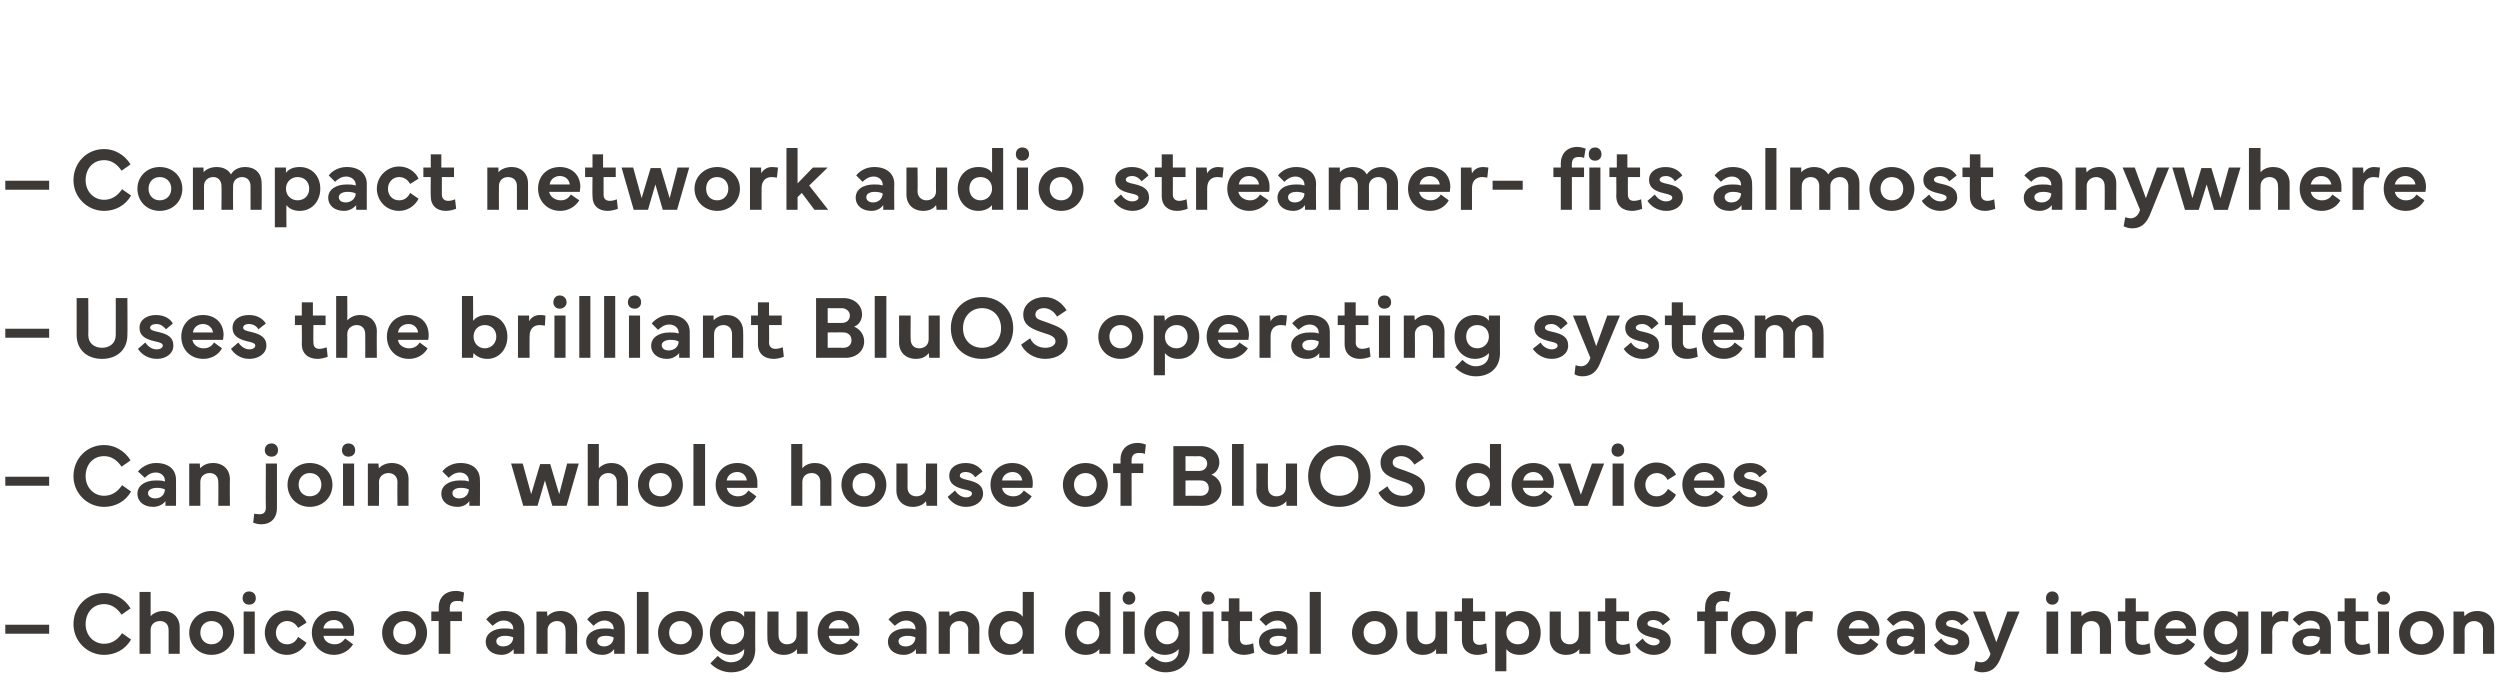
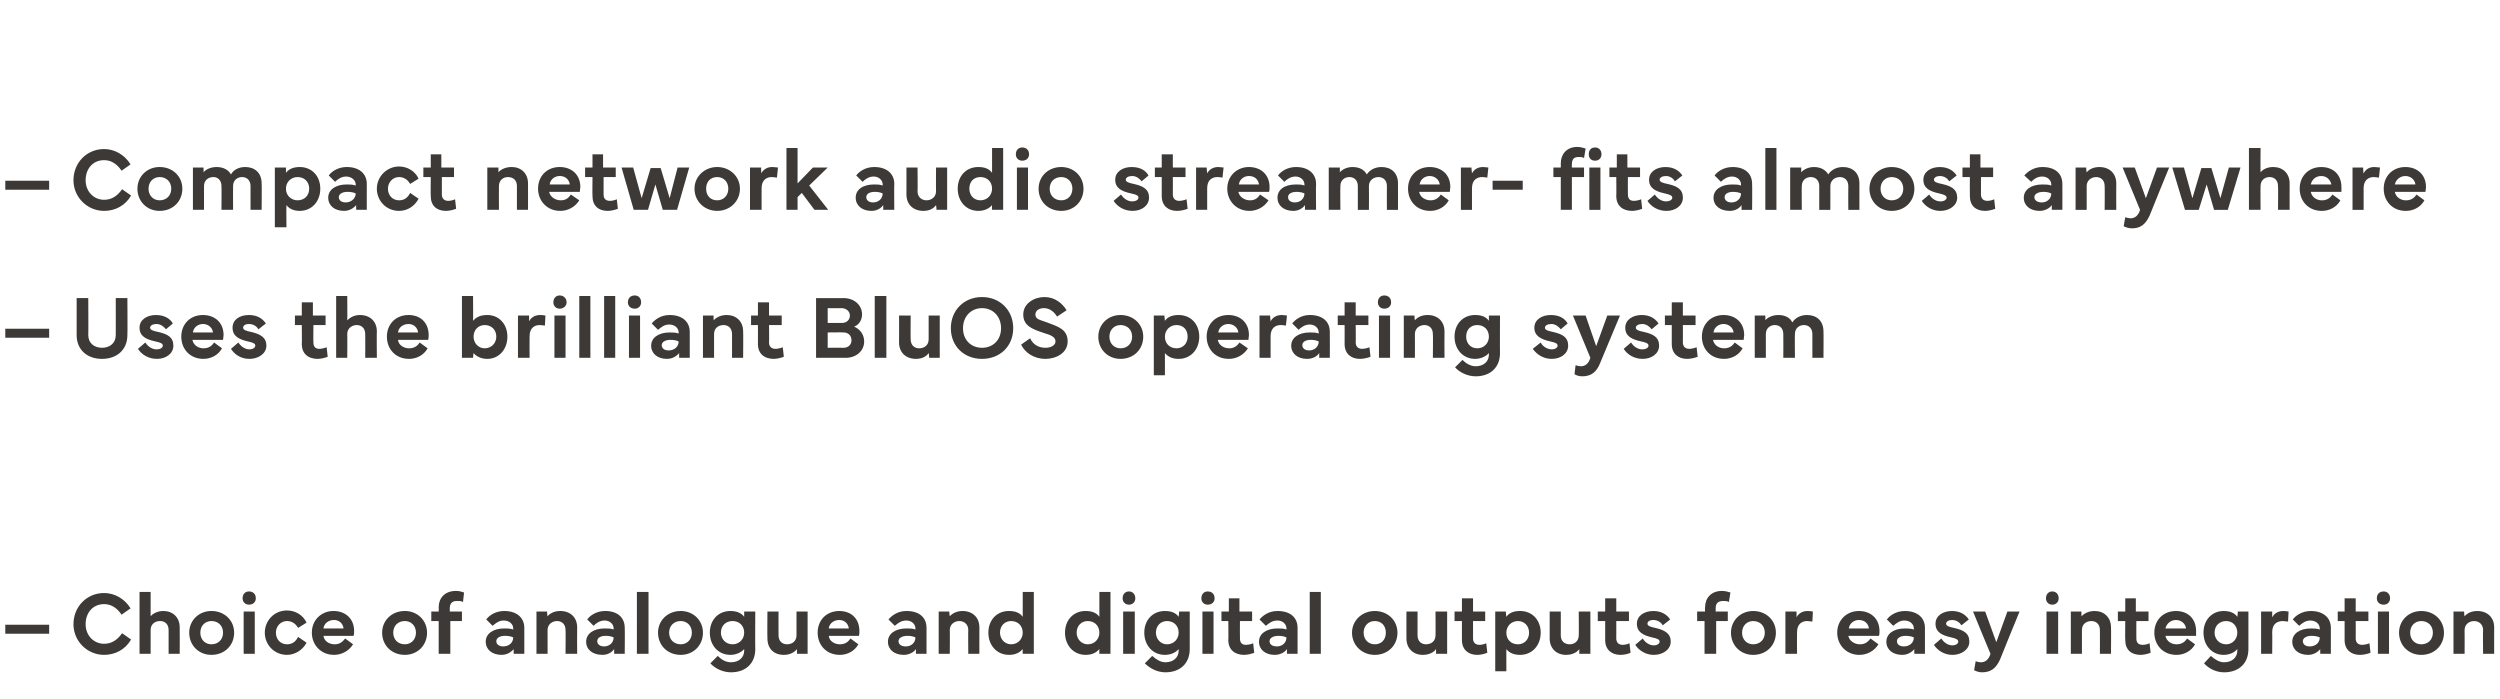
<svg xmlns="http://www.w3.org/2000/svg" version="1.1" width="473px" height="132.3px" viewBox="0 -28 473 132.3" style="top:-28px">
  <desc>– Compact network audio streamer fits almost anywhere – Uses the brilliant BluOS operating system – Can join a whole ...</desc>
  <defs />
  <g id="Polygon181893">
    <path d="m9.3 91.9H1v-1.7h8.3v1.7zm4.6-1.8c0-3.3 2.5-5.9 5.8-5.9c2 0 3.9 1.1 5 2.9L23 88.3c-.8-1.2-1.9-2-3.3-2c-2.1 0-3.5 1.6-3.5 3.8c0 2.1 1.5 3.7 3.5 3.7c1.4 0 2.5-.7 3.4-2l1.7 1.2c-1.1 1.9-3 2.9-5.1 2.9c-3.2 0-5.8-2.6-5.8-5.8zm12.5 5.6V84h2.1v4.6c.4-.5 1.3-1 2.4-1c1.8 0 3.1 1.2 3.1 3.1c.03-.02 0 5 0 5h-2.1v-4.5c0-1.1-.7-1.7-1.6-1.7c-1 0-1.8.6-1.8 1.7v4.5h-2.1zm9.4-4c0-2.3 1.8-4.1 4.2-4.1c2.5 0 4.3 1.8 4.3 4.1c0 2.4-1.8 4.2-4.3 4.2c-2.4 0-4.2-1.8-4.2-4.2zm4.2 2.2c1.3 0 2.2-.9 2.2-2.2c0-1.3-.9-2.2-2.2-2.2c-1.2 0-2.1.9-2.1 2.2c0 1.3.9 2.2 2.1 2.2zm7.1-10c.8 0 1.3.5 1.3 1.3c0 .7-.5 1.2-1.3 1.2c-.7 0-1.2-.5-1.2-1.2c0-.8.5-1.3 1.2-1.3zm-1 11.8v-8h2.1v8h-2.1zm4-4c0-2.3 1.8-4.2 4.2-4.2c1.5 0 3 .8 3.7 2.3l-1.6 1c-.5-.9-1.3-1.3-2.1-1.3c-1.2 0-2.1 1-2.1 2.2c0 1.3.9 2.2 2.1 2.2c.9 0 1.6-.4 2.1-1.4l1.6 1.1c-.8 1.5-2.3 2.3-3.7 2.3c-2.4 0-4.2-1.9-4.2-4.2zm8.9 0c0-2.4 1.8-4.1 4.1-4.1c2.2 0 3.9 1.4 3.9 3.8c0 .3 0 .6-.1.9h-5.7c.1 1 1.1 1.6 2.1 1.6c.8 0 1.4-.3 2-1.1l1.5 1.1c-.8 1.3-2.2 2-3.6 2c-2.5 0-4.2-1.9-4.2-4.2zm6-.8c-.1-.9-.8-1.6-1.8-1.6c-1.1 0-1.9.7-2 1.6h3.8zm7.3.8c0-2.3 1.8-4.1 4.3-4.1c2.4 0 4.2 1.8 4.2 4.1c0 2.4-1.8 4.2-4.2 4.2c-2.5 0-4.3-1.8-4.3-4.2zm4.3 2.2c1.2 0 2.1-.9 2.1-2.2c0-1.3-.9-2.2-2.1-2.2c-1.3 0-2.2.9-2.2 2.2c0 1.3.9 2.2 2.2 2.2zm5-4.4v-1.8h1.4s.04-.76 0-.8c0-1.7 1.1-3.1 3.3-3.1c.7 0 1.1.2 1.5.3l-.2 1.8c-.3-.2-.7-.2-1.1-.2c-.8 0-1.4.3-1.4 1.4v.6h2.3v1.8h-2.2v6.2H83v-6.2h-1.4zm10.3 3.9c0-1.5 1.4-2.5 3.5-2.5c.5 0 1.1 0 1.7.2v-.2c0-.8-.7-1.5-1.8-1.5c-.9 0-1.5.5-2.1 1L92 89.2c.5-.7 1.7-1.6 3.4-1.6c2.3 0 3.8 1.2 3.8 3.2v4.9h-2s-.04-.9 0-.9c-.5.6-1.3 1.1-2.3 1.1c-1.8 0-3-1-3-2.5zm2-.1c0 .6.5 1 1.3 1c1.1 0 1.9-.7 1.9-1.7c-.4-.2-.9-.3-1.6-.3c-.9 0-1.6.4-1.6 1zm7.6 2.4v-8h2s.06.94.1.9c.4-.5 1.2-1 2.4-1c1.9 0 3.2 1.2 3.2 3.1c-.03-.02 0 5 0 5H107s.04-4.47 0-4.5c0-1.1-.7-1.7-1.6-1.7c-.9 0-1.8.6-1.8 1.7c.02.03 0 4.5 0 4.5h-2.1zm9.4-2.3c0-1.5 1.4-2.5 3.5-2.5c.6 0 1.2 0 1.7.2v-.2c0-.8-.7-1.5-1.7-1.5c-.9 0-1.6.5-2.1 1l-1.2-1.2c.5-.7 1.7-1.6 3.4-1.6c2.3 0 3.7 1.2 3.7 3.2c.04-.02 0 4.9 0 4.9h-2s.01-.9 0-.9c-.4.6-1.2 1.1-2.2 1.1c-1.9 0-3.1-1-3.1-2.5zm2.1-.1c0 .6.5 1 1.3 1c1 0 1.8-.7 1.8-1.7c-.4-.2-.9-.3-1.5-.3c-1 0-1.6.4-1.6 1zm9.7 2.4h-2.2V84h2.2v11.7zm1.8-4c0-2.3 1.8-4.1 4.3-4.1c2.4 0 4.2 1.8 4.2 4.1c0 2.4-1.8 4.2-4.2 4.2c-2.5 0-4.3-1.8-4.3-4.2zm4.3 2.2c1.2 0 2.1-.9 2.1-2.2c0-1.3-.9-2.2-2.1-2.2c-1.3 0-2.2.9-2.2 2.2c0 1.3.9 2.2 2.2 2.2zm9.4-6.3c1.2 0 2.1.4 2.6 1.1v-1h2.1s-.04 7.15 0 7.1c0 2.7-1.8 4.4-4.6 4.4c-1.5 0-3-.7-3.9-1.7l1.4-1.4c.7.7 1.5 1.2 2.5 1.2c1.5 0 2.5-.9 2.5-2.2v-.3c-.5.6-1.5 1.1-2.6 1.1c-2.3 0-3.9-1.8-3.9-4.2c0-2.4 1.6-4.1 3.9-4.1zm-1.8 4.1c0 1.2.9 2.2 2.2 2.2c1.3 0 2.2-1 2.2-2.2c0-1.3-.9-2.2-2.2-2.2c-1.3 0-2.2.9-2.2 2.2zm8.8 1.1c-.05-.03 0-5.1 0-5.1h2.1s-.02 4.53 0 4.5c0 1.1.7 1.7 1.6 1.7c1 0 1.8-.6 1.8-1.7v-4.5h2.1v8h-2s-.04-.89 0-.9c-.5.6-1.3 1.1-2.5 1.1c-1.9 0-3.1-1.2-3.1-3.1zm9.5-1.1c0-2.4 1.7-4.1 4.1-4.1c2.2 0 3.8 1.4 3.8 3.8c0 .3 0 .6-.1.9h-5.7c.1 1 1.1 1.6 2.1 1.6c.8 0 1.5-.3 2-1.1l1.5 1.1c-.7 1.3-2.1 2-3.5 2c-2.6 0-4.2-1.9-4.2-4.2zm5.9-.8c-.1-.9-.8-1.6-1.8-1.6c-1.1 0-1.9.7-2 1.6h3.8zm7.4 2.5c0-1.5 1.4-2.5 3.5-2.5c.6 0 1.2 0 1.7.2v-.2c0-.8-.7-1.5-1.7-1.5c-1 0-1.6.5-2.2 1l-1.2-1.2c.6-.7 1.7-1.6 3.4-1.6c2.4 0 3.8 1.2 3.8 3.2v4.9h-2s-.02-.9 0-.9c-.4.6-1.3 1.1-2.3 1.1c-1.8 0-3-1-3-2.5zm2-.1c0 .6.5 1 1.4 1c1 0 1.8-.7 1.8-1.7c-.4-.2-.9-.3-1.5-.3c-1 0-1.7.4-1.7 1zm7.6 2.4v-8h2s.08.94.1.9c.4-.5 1.3-1 2.4-1c1.9 0 3.2 1.2 3.2 3.1c-.01-.02 0 5 0 5h-2.1s-.04-4.47 0-4.5c0-1.1-.8-1.7-1.7-1.7c-.9 0-1.8.6-1.8 1.7c.04.03 0 4.5 0 4.5h-2.1zm13.3-8.1c1.3 0 2.1.4 2.6 1.1V84h2.1v11.7h-2.1s-.03-.86 0-.9c-.6.7-1.4 1.1-2.6 1.1c-2.3 0-3.9-1.8-3.9-4.2c0-2.4 1.6-4.1 3.9-4.1zm-1.7 4.1c0 1.2.9 2.2 2.1 2.2c1.3 0 2.2-1 2.2-2.2c0-1.3-.9-2.2-2.2-2.2c-1.2 0-2.1.9-2.1 2.2zm16.2-4.1c1.3 0 2.1.4 2.6 1.1V84h2.1v11.7H208s-.03-.86 0-.9c-.6.7-1.4 1.1-2.6 1.1c-2.3 0-3.9-1.8-3.9-4.2c0-2.4 1.6-4.1 3.9-4.1zm-1.7 4.1c0 1.2.9 2.2 2.1 2.2c1.3 0 2.2-1 2.2-2.2c0-1.3-.9-2.2-2.2-2.2c-1.2 0-2.1.9-2.1 2.2zm9.9-7.8c.7 0 1.2.5 1.2 1.3c0 .7-.5 1.2-1.2 1.2c-.7 0-1.2-.5-1.2-1.2c0-.8.5-1.3 1.2-1.3zm-1.1 11.8v-8h2.2v8h-2.2zm7.9-8.1c1.3 0 2.1.4 2.6 1.1c.02-.02.1-1 .1-1h2v7.1c0 2.7-1.8 4.4-4.6 4.4c-1.5 0-2.9-.7-3.9-1.7l1.4-1.4c.8.7 1.6 1.2 2.5 1.2c1.5 0 2.5-.9 2.5-2.2v-.3c-.5.6-1.4 1.1-2.6 1.1c-2.3 0-3.9-1.8-3.9-4.2c0-2.4 1.6-4.1 3.9-4.1zm-1.7 4.1c0 1.2.9 2.2 2.1 2.2c1.3 0 2.2-1 2.2-2.2c0-1.3-.9-2.2-2.2-2.2c-1.2 0-2.1.9-2.1 2.2zm9.8-7.8c.8 0 1.3.5 1.3 1.3c0 .7-.5 1.2-1.3 1.2c-.7 0-1.2-.5-1.2-1.2c0-.8.5-1.3 1.2-1.3zm-1 11.8v-8h2.1v8h-2.1zm3.6-6.2v-1.8h1.4v-2.5h2v2.5h2.4v1.8h-2.3s-.03 3.27 0 3.3c0 .8.4 1.2 1.1 1.2c.4 0 1-.1 1.4-.3l.2 1.8c-.5.2-1.3.4-1.9.4c-1.8 0-3-1-3-2.8c.04-.03 0-3.6 0-3.6h-1.3zm7.1 3.9c0-1.5 1.4-2.5 3.5-2.5c.6 0 1.2 0 1.7.2v-.2c0-.8-.7-1.5-1.7-1.5c-1 0-1.6.5-2.2 1l-1.2-1.2c.6-.7 1.7-1.6 3.4-1.6c2.4 0 3.8 1.2 3.8 3.2v4.9h-2s-.02-.9 0-.9c-.4.6-1.3 1.1-2.3 1.1c-1.8 0-3-1-3-2.5zm2-.1c0 .6.5 1 1.4 1c1 0 1.8-.7 1.8-1.7c-.4-.2-.9-.3-1.5-.3c-1 0-1.7.4-1.7 1zm9.7 2.4h-2.1V84h2.1v11.7zm5.9-4c0-2.3 1.9-4.1 4.3-4.1c2.5 0 4.3 1.8 4.3 4.1c0 2.4-1.8 4.2-4.3 4.2c-2.4 0-4.3-1.8-4.3-4.2zm4.3 2.2c1.3 0 2.1-.9 2.1-2.2c0-1.3-.8-2.2-2.1-2.2c-1.2 0-2.1.9-2.1 2.2c0 1.3.9 2.2 2.1 2.2zm6-1.1c-.02-.03 0-5.1 0-5.1h2.1v4.5c0 1.1.7 1.7 1.6 1.7c1 0 1.8-.6 1.8-1.7c.03.03 0-4.5 0-4.5h2.2v8h-2.1s-.01-.89 0-.9c-.4.6-1.3 1.1-2.5 1.1c-1.8 0-3.1-1.2-3.1-3.1zm9.1-3.3v-1.8h1.4v-2.5h2.1v2.5h2.3v1.8h-2.3s.01 3.27 0 3.3c0 .8.5 1.2 1.2 1.2c.4 0 .9-.1 1.3-.3l.2 1.8c-.5.2-1.2.4-1.9.4c-1.7 0-2.9-1-2.9-2.8c-.02-.03 0-3.6 0-3.6h-1.4zm7.7 9.5V87.7h2s.07.98.1 1c.5-.7 1.3-1.1 2.6-1.1c2.3 0 3.9 1.7 3.9 4.1c0 2.4-1.6 4.2-3.9 4.2c-1.2 0-2.1-.4-2.6-1.1v4.2h-2.1zm4.3-5.1c1.2 0 2.1-.9 2.1-2.2c0-1.3-.9-2.2-2.1-2.2c-1.3 0-2.2 1-2.2 2.2c0 1.3.9 2.2 2.2 2.2zm6-1.1v-5.1h2.1s.02 4.53 0 4.5c0 1.1.7 1.7 1.7 1.7c.9 0 1.7-.6 1.7-1.7c.04.03 0-4.5 0-4.5h2.2v8h-2.1v-.9c-.4.6-1.3 1.1-2.5 1.1c-1.8 0-3.1-1.2-3.1-3.1zm9.1-3.3v-1.8h1.4v-2.5h2.1v2.5h2.4v1.8h-2.4s.02 3.27 0 3.3c0 .8.5 1.2 1.2 1.2c.4 0 .9-.1 1.3-.3l.2 1.8c-.4.2-1.2.4-1.9.4c-1.7 0-2.9-1-2.9-2.8c-.01-.03 0-3.6 0-3.6h-1.4zm8.5 3.3c.5.8 1.3 1.3 2.1 1.3c.6 0 1.1-.3 1.1-.7c0-.4-.4-.6-1.4-.8c-1.7-.4-2.9-1-2.9-2.6c0-1.5 1.4-2.4 3.1-2.4c1.6 0 2.6.7 3.2 1.6l-1.4 1.1c-.3-.5-.9-1-1.8-1c-.7 0-1.1.3-1.1.7c0 .4.5.6 1.5.8c1.7.4 2.9 1 2.9 2.6c0 1.5-1.5 2.5-3.2 2.5c-1.5 0-2.8-.8-3.5-1.9l1.4-1.2zm10.3-3.3v-1.8h1.5s-.04-.76 0-.8c0-1.7 1.1-3.1 3.2-3.1c.7 0 1.2.2 1.6.3l-.3 1.8c-.3-.2-.7-.2-1-.2c-.9 0-1.5.3-1.5 1.4c.02-.04 0 .6 0 .6h2.3v1.8h-2.2v6.2h-2.2v-6.2h-1.4zm6.4 2.2c0-2.3 1.8-4.1 4.2-4.1c2.5 0 4.3 1.8 4.3 4.1c0 2.4-1.8 4.2-4.3 4.2c-2.4 0-4.2-1.8-4.2-4.2zm4.2 2.2c1.3 0 2.2-.9 2.2-2.2c0-1.3-.9-2.2-2.2-2.2c-1.2 0-2.1.9-2.1 2.2c0 1.3.9 2.2 2.1 2.2zm6.1-6.2h2.1s.03 1.11 0 1.1c.4-.8 1.2-1.2 2.1-1.2c.5 0 .9.1 1 .1l-.1 1.9c-.2 0-.6-.1-1-.1c-.9 0-1.9.5-1.9 2.1c-.03 0 0 4.1 0 4.1h-2.2v-8zm9.8 4c0-2.4 1.8-4.1 4.1-4.1c2.2 0 3.9 1.4 3.9 3.8c0 .3 0 .6-.1.9h-5.8c.2 1 1.2 1.6 2.2 1.6c.8 0 1.4-.3 2-1.1l1.5 1.1c-.8 1.3-2.2 2-3.6 2c-2.5 0-4.2-1.9-4.2-4.2zm6-.8c-.1-.9-.8-1.6-1.9-1.6c-1 0-1.8.7-1.9 1.6h3.8zm3.3 2.5c0-1.5 1.4-2.5 3.5-2.5c.5 0 1.1 0 1.7.2v-.2c0-.8-.7-1.5-1.8-1.5c-.9 0-1.5.5-2.1 1l-1.2-1.2c.5-.7 1.7-1.6 3.4-1.6c2.3 0 3.8 1.2 3.8 3.2v4.9h-2s-.04-.9 0-.9c-.5.6-1.3 1.1-2.3 1.1c-1.8 0-3-1-3-2.5zm2-.1c0 .6.5 1 1.3 1c1.1 0 1.9-.7 1.9-1.7c-.4-.2-.9-.3-1.6-.3c-.9 0-1.6.4-1.6 1zm8.4-.5c.5.8 1.3 1.3 2.1 1.3c.6 0 1.1-.3 1.1-.7c0-.4-.4-.6-1.3-.8c-1.8-.4-3-1-3-2.6c0-1.5 1.4-2.4 3.1-2.4c1.6 0 2.6.7 3.2 1.6l-1.4 1.1c-.3-.5-.9-1-1.8-1c-.6 0-1.1.3-1.1.7c0 .4.5.6 1.5.8c1.8.4 2.9 1 2.9 2.6c0 1.5-1.5 2.5-3.2 2.5c-1.5 0-2.8-.8-3.5-1.9l1.4-1.2zm6-5.1h2.3l2.1 5.8l2.1-5.8h2.3s-3.72 9.07-3.7 9.1c-.7 1.5-1.6 2.4-3.4 2.4c-.6 0-1.1-.2-1.5-.4l.3-1.7c.3.1.6.2 1 .2c.9 0 1.5-.6 1.8-1.6c-.03 0-3.3-8-3.3-8zm15-3.8c.7 0 1.2.5 1.2 1.3c0 .7-.5 1.2-1.2 1.2c-.7 0-1.2-.5-1.2-1.2c0-.8.5-1.3 1.2-1.3zm-1.1 11.8v-8h2.2v8h-2.2zm4.6 0v-8h2s.04.94 0 .9c.5-.5 1.3-1 2.5-1c1.8 0 3.1 1.2 3.1 3.1c.04-.02 0 5 0 5h-2.1s.02-4.47 0-4.5c0-1.1-.7-1.7-1.6-1.7c-1 0-1.8.6-1.8 1.7v4.5h-2.1zm8.9-6.2v-1.8h1.4v-2.5h2v2.5h2.4v1.8h-2.3s-.02 3.27 0 3.3c0 .8.4 1.2 1.2 1.2c.4 0 .9-.1 1.3-.3l.2 1.8c-.5.2-1.3.4-1.9.4c-1.8 0-2.9-1-2.9-2.8c-.04-.03 0-3.6 0-3.6h-1.4zm6.9 2.2c0-2.4 1.7-4.1 4.1-4.1c2.2 0 3.8 1.4 3.8 3.8v.9h-5.8c.2 1 1.1 1.6 2.1 1.6c.8 0 1.5-.3 2-1.1l1.5 1.1c-.7 1.3-2.1 2-3.5 2c-2.6 0-4.2-1.9-4.2-4.2zm6-.8c-.1-.9-.9-1.6-1.9-1.6c-1 0-1.8.7-2 1.6h3.9zm7.1-3.3c1.3 0 2.1.4 2.6 1.1c.04-.02.1-1 .1-1h2v7.1c0 2.7-1.8 4.4-4.6 4.4c-1.5 0-2.9-.7-3.8-1.7l1.3-1.4c.8.7 1.6 1.2 2.5 1.2c1.5 0 2.5-.9 2.5-2.2v-.3c-.5.6-1.4 1.1-2.6 1.1c-2.2 0-3.8-1.8-3.8-4.2c0-2.4 1.6-4.1 3.8-4.1zm-1.7 4.1c0 1.2.9 2.2 2.2 2.2c1.2 0 2.1-1 2.1-2.2c0-1.3-.9-2.2-2.1-2.2c-1.3 0-2.2.9-2.2 2.2zm8.8-4h2.1s.01 1.11 0 1.1c.4-.8 1.2-1.2 2.1-1.2c.5 0 .9.1 1 .1l-.1 1.9c-.3 0-.6-.1-1-.1c-1 0-2 .5-2 2.1c.04 0 0 4.1 0 4.1h-2.1v-8zm5.9 5.7c0-1.5 1.4-2.5 3.5-2.5c.5 0 1.1 0 1.7.2v-.2c0-.8-.7-1.5-1.8-1.5c-.9 0-1.5.5-2.1 1l-1.2-1.2c.5-.7 1.7-1.6 3.4-1.6c2.3 0 3.8 1.2 3.8 3.2v4.9h-2s-.04-.9 0-.9c-.5.6-1.3 1.1-2.3 1.1c-1.8 0-3-1-3-2.5zm2-.1c0 .6.5 1 1.3 1c1.1 0 1.9-.7 1.9-1.7c-.4-.2-.9-.3-1.6-.3c-.9 0-1.6.4-1.6 1zm6.6-3.8v-1.8h1.3v-2.5h2.1v2.5h2.4v1.8h-2.4s.03 3.27 0 3.3c0 .8.5 1.2 1.2 1.2c.4 0 .9-.1 1.4-.3l.2 1.8c-.5.2-1.3.4-2 .4c-1.7 0-2.9-1-2.9-2.8v-3.6h-1.3zm8.7-5.6c.7 0 1.2.5 1.2 1.3c0 .7-.5 1.2-1.2 1.2c-.8 0-1.3-.5-1.3-1.2c0-.8.5-1.3 1.3-1.3zm-1.1 11.8v-8h2.1v8h-2.1zm4-4c0-2.3 1.8-4.1 4.2-4.1c2.5 0 4.3 1.8 4.3 4.1c0 2.4-1.8 4.2-4.3 4.2c-2.4 0-4.2-1.8-4.2-4.2zm4.2 2.2c1.3 0 2.2-.9 2.2-2.2c0-1.3-.9-2.2-2.2-2.2c-1.2 0-2.1.9-2.1 2.2c0 1.3.9 2.2 2.1 2.2zm6.1 1.8v-8h2s.07.94.1.9c.4-.5 1.2-1 2.4-1c1.9 0 3.2 1.2 3.2 3.1c-.02-.02 0 5 0 5h-2.1s-.05-4.47 0-4.5c0-1.1-.8-1.7-1.7-1.7c-.9 0-1.8.6-1.8 1.7c.03.03 0 4.5 0 4.5h-2.1z" stroke="none" fill="#3d3936" />
  </g>
  <g id="Polygon181892">
-     <path d="m9.3 63.9H1v-1.7h8.3v1.7zm4.6-1.8c0-3.3 2.5-5.9 5.8-5.9c2 0 3.9 1.1 5 2.9L23 60.3c-.8-1.2-1.9-2-3.3-2c-2.1 0-3.5 1.6-3.5 3.8c0 2.1 1.5 3.7 3.5 3.7c1.4 0 2.5-.7 3.4-2l1.7 1.2c-1.1 1.9-3 2.9-5.1 2.9c-3.2 0-5.8-2.6-5.8-5.8zM26 65.4c0-1.5 1.4-2.5 3.5-2.5c.6 0 1.2 0 1.7.2v-.2c0-.8-.7-1.5-1.7-1.5c-1 0-1.6.5-2.1 1l-1.3-1.2c.6-.7 1.8-1.6 3.4-1.6c2.4 0 3.8 1.2 3.8 3.2c.02-.02 0 4.9 0 4.9h-2s-.01-.9 0-.9c-.4.6-1.3 1.1-2.3 1.1c-1.8 0-3-1-3-2.5zm2-.1c0 .6.6 1 1.4 1c1 0 1.8-.7 1.8-1.7c-.4-.2-.9-.3-1.5-.3c-1 0-1.7.4-1.7 1zm7.8 2.4v-8h2s.06.94.1.9c.4-.5 1.2-1 2.4-1c1.9 0 3.2 1.2 3.2 3.1c-.04-.02 0 5 0 5h-2.2s.04-4.47 0-4.5c0-1.1-.7-1.7-1.6-1.7c-1 0-1.8.6-1.8 1.7c.02.03 0 4.5 0 4.5h-2.1zm14.3-10.5c0-.8.5-1.3 1.3-1.3c.7 0 1.2.5 1.2 1.3c0 .7-.5 1.2-1.2 1.2c-.8 0-1.3-.5-1.3-1.2zm-2.2 13.7l.2-1.7c.3 0 .6.1 1 .1c.7 0 1.2-.3 1.2-1.3c-.05-.04 0-8.3 0-8.3h2.1v8.4c0 2-1.2 3.1-3 3.1c-.6 0-1.2-.2-1.5-.3zm6.5-7.2c0-2.3 1.8-4.1 4.2-4.1c2.5 0 4.3 1.8 4.3 4.1c0 2.4-1.8 4.2-4.3 4.2c-2.4 0-4.2-1.8-4.2-4.2zm4.2 2.2c1.3 0 2.2-.9 2.2-2.2c0-1.3-.9-2.2-2.2-2.2c-1.2 0-2.1.9-2.1 2.2c0 1.3.9 2.2 2.1 2.2zm7.3-10c.8 0 1.3.5 1.3 1.3c0 .7-.5 1.2-1.3 1.2c-.7 0-1.2-.5-1.2-1.2c0-.8.5-1.3 1.2-1.3zm-1 11.8v-8h2.1v8h-2.1zm4.7 0v-8h2s.08.94.1.9c.4-.5 1.3-1 2.4-1c1.9 0 3.2 1.2 3.2 3.1c-.02-.02 0 5 0 5h-2.1s-.04-4.47 0-4.5c0-1.1-.8-1.7-1.7-1.7c-.9 0-1.8.6-1.8 1.7c.04.03 0 4.5 0 4.5h-2.1zm13.9-2.3c0-1.5 1.4-2.5 3.5-2.5c.6 0 1.2 0 1.7.2v-.2c0-.8-.7-1.5-1.7-1.5c-.9 0-1.6.5-2.1 1l-1.2-1.2c.5-.7 1.7-1.6 3.4-1.6c2.3 0 3.7 1.2 3.7 3.2c.04-.02 0 4.9 0 4.9h-2s.01-.9 0-.9c-.4.6-1.2 1.1-2.2 1.1c-1.9 0-3.1-1-3.1-2.5zm2.1-.1c0 .6.5 1 1.3 1c1 0 1.8-.7 1.8-1.7c-.4-.2-.9-.3-1.5-.3c-1 0-1.6.4-1.6 1zm11.1-5.6h2.2l1.6 5.8l1.7-5.7h1.9l1.7 5.7l1.5-5.8h2.2l-2.3 8h-2.7l-1.4-4.8l-1.4 4.8H99l-2.3-8zm14.5 8V56h2.1s.02 4.57 0 4.6c.4-.5 1.3-1 2.4-1c1.8 0 3.1 1.2 3.1 3.1c.04-.02 0 5 0 5h-2.1v-4.5c0-1.1-.7-1.7-1.6-1.7c-.9 0-1.8.6-1.8 1.7c.02.03 0 4.5 0 4.5h-2.1zm9.5-4c0-2.3 1.8-4.1 4.3-4.1c2.4 0 4.2 1.8 4.2 4.1c0 2.4-1.8 4.2-4.2 4.2c-2.5 0-4.3-1.8-4.3-4.2zm4.3 2.2c1.2 0 2.1-.9 2.1-2.2c0-1.3-.9-2.2-2.1-2.2c-1.3 0-2.2.9-2.2 2.2c0 1.3.9 2.2 2.2 2.2zm8.4 1.8h-2.2V56h2.2v11.7zm2-4c0-2.4 1.7-4.1 4.1-4.1c2.2 0 3.8 1.4 3.8 3.8v.9h-5.8c.2 1 1.1 1.6 2.1 1.6c.8 0 1.5-.3 2-1.1l1.5 1.1c-.7 1.3-2.1 2-3.5 2c-2.6 0-4.2-1.9-4.2-4.2zm5.9-.8c-.1-.9-.8-1.6-1.8-1.6c-1.1 0-1.9.7-2 1.6h3.8zm8.4 4.8V56h2.1v4.6c.4-.5 1.2-1 2.4-1c1.8 0 3.1 1.2 3.1 3.1c.01-.02 0 5 0 5h-2.1s-.02-4.47 0-4.5c0-1.1-.7-1.7-1.6-1.7c-1 0-1.8.6-1.8 1.7v4.5h-2.1zm9.5-4c0-2.3 1.8-4.1 4.3-4.1c2.4 0 4.2 1.8 4.2 4.1c0 2.4-1.8 4.2-4.2 4.2c-2.5 0-4.3-1.8-4.3-4.2zm4.3 2.2c1.2 0 2.1-.9 2.1-2.2c0-1.3-.9-2.2-2.1-2.2c-1.3 0-2.2.9-2.2 2.2c0 1.3.9 2.2 2.2 2.2zm6.1-1.1v-5.1h2.1s.03 4.53 0 4.5c0 1.1.7 1.7 1.7 1.7c.9 0 1.8-.6 1.8-1.7c-.04.03 0-4.5 0-4.5h2.1v8h-2s-.08-.89-.1-.9c-.4.6-1.3 1.1-2.5 1.1c-1.8 0-3.1-1.2-3.1-3.1zm11.1 0c.5.8 1.3 1.3 2.1 1.3c.6 0 1.1-.3 1.1-.7c0-.4-.4-.6-1.4-.8c-1.7-.4-2.9-1-2.9-2.6c0-1.5 1.3-2.4 3.1-2.4c1.6 0 2.6.7 3.2 1.6l-1.4 1.1c-.3-.5-.9-1-1.8-1c-.7 0-1.1.3-1.1.7c0 .4.5.6 1.4.8c1.8.4 3 1 3 2.6c0 1.5-1.5 2.5-3.2 2.5c-1.6 0-2.8-.8-3.5-1.9l1.4-1.2zm6.7-1.1c0-2.4 1.8-4.1 4.1-4.1c2.2 0 3.9 1.4 3.9 3.8c0 .3 0 .6-.1.9h-5.7c.1 1 1.1 1.6 2.1 1.6c.8 0 1.5-.3 2-1.1l1.5 1.1c-.8 1.3-2.2 2-3.6 2c-2.5 0-4.2-1.9-4.2-4.2zm6-.8c-.1-.9-.8-1.6-1.8-1.6c-1.1 0-1.9.7-2 1.6h3.8zm7.7.8c0-2.3 1.8-4.1 4.3-4.1c2.4 0 4.2 1.8 4.2 4.1c0 2.4-1.8 4.2-4.2 4.2c-2.5 0-4.3-1.8-4.3-4.2zm4.3 2.2c1.2 0 2.1-.9 2.1-2.2c0-1.3-.9-2.2-2.1-2.2c-1.3 0-2.2.9-2.2 2.2c0 1.3.9 2.2 2.2 2.2zm5.2-4.4v-1.8h1.4s.02-.76 0-.8c0-1.7 1.1-3.1 3.3-3.1c.7 0 1.1.2 1.5.3l-.2 1.8c-.3-.2-.7-.2-1.1-.2c-.8 0-1.4.3-1.4 1.4c-.03-.04 0 .6 0 .6h2.2v1.8h-2.2v6.2H212v-6.2h-1.4zm11.4-5.1s5.2.02 5.2 0c2 0 3.5 1.3 3.5 3.1c0 .8-.4 1.9-1.5 2.3c1.2.5 1.9 1.6 1.9 2.8c0 1.8-1.5 3.1-3.5 3.1H222V56.4zm2.3 1.9v2.8h2.6c.9 0 1.5-.6 1.5-1.4c0-.8-.7-1.4-1.6-1.4c.02.04-2.5 0-2.5 0zm0 4.6v2.9s2.9-.03 2.9 0c.9 0 1.5-.6 1.5-1.4c0-.9-.6-1.5-1.5-1.5c0-.04-2.9 0-2.9 0zm11 4.8h-2.2V56h2.2v11.7zm2.4-2.9c.04-.03 0-5.1 0-5.1h2.2s-.04 4.53 0 4.5c0 1.1.7 1.7 1.6 1.7c1 0 1.8-.6 1.8-1.7v-4.5h2.1v8h-2s-.05-.89 0-.9c-.5.6-1.3 1.1-2.5 1.1c-1.9 0-3.2-1.2-3.2-3.1zm9.8-2.7c0-3.4 2.5-5.9 5.9-5.9c3.4 0 5.9 2.5 5.9 5.9c0 3.4-2.5 5.8-5.9 5.8c-3.4 0-5.9-2.4-5.9-5.8zm5.9 3.7c2.1 0 3.6-1.5 3.6-3.7c0-2.2-1.5-3.8-3.6-3.8c-2.1 0-3.6 1.6-3.6 3.8c0 2.2 1.5 3.7 3.6 3.7zm9.1-1.8c.5 1.1 1.5 1.8 2.9 1.8c1.1 0 1.9-.5 1.9-1.2c0-.8-.8-1.2-2.2-1.6c-2.1-.7-3.9-1.3-3.9-3.5c0-2.1 2.1-3.3 4-3.3c2 0 3.5 1.2 4.2 2.5l-1.8 1.2c-.5-.8-1.3-1.6-2.5-1.6c-.8 0-1.6.4-1.6 1.2c0 .9.8 1 2.2 1.5c2.1.8 3.9 1.3 3.9 3.6c0 2.2-2.2 3.3-4.2 3.3c-2.2 0-3.9-1.2-4.6-2.7l1.7-1.2zm16.8-4.4c1.2 0 2.1.4 2.6 1.1V56h2.1v11.7h-2.1s-.04-.86 0-.9c-.6.7-1.5 1.1-2.6 1.1c-2.3 0-3.9-1.8-3.9-4.2c0-2.4 1.6-4.1 3.9-4.1zm-1.8 4.1c0 1.2.9 2.2 2.2 2.2c1.3 0 2.2-1 2.2-2.2c0-1.3-.9-2.2-2.2-2.2c-1.3 0-2.2.9-2.2 2.2zm8.5 0c0-2.4 1.7-4.1 4.1-4.1c2.2 0 3.9 1.4 3.9 3.8c0 .3-.1.6-.1.9h-5.8c.2 1 1.1 1.6 2.1 1.6c.8 0 1.5-.3 2-1.1l1.5 1.1c-.7 1.3-2.1 2-3.5 2c-2.6 0-4.2-1.9-4.2-4.2zm6-.8c-.1-.9-.9-1.6-1.9-1.6c-1 0-1.8.7-1.9 1.6h3.8zm2.8-3.2h2.3l2 5.9l2.1-5.9h2.3l-3.1 8h-2.5l-3.1-8zm11.3-3.8c.7 0 1.2.5 1.2 1.3c0 .7-.5 1.2-1.2 1.2c-.7 0-1.2-.5-1.2-1.2c0-.8.5-1.3 1.2-1.3zm-1 11.8v-8h2.1v8h-2.1zm4.1-4c0-2.3 1.9-4.2 4.2-4.2c1.5 0 3 .8 3.7 2.3l-1.6 1c-.4-.9-1.3-1.3-2-1.3c-1.3 0-2.2 1-2.2 2.2c0 1.3.9 2.2 2.1 2.2c.9 0 1.6-.4 2.2-1.4l1.5 1.1c-.7 1.5-2.2 2.3-3.7 2.3c-2.4 0-4.2-1.9-4.2-4.2zm9.1 0c0-2.4 1.8-4.1 4.1-4.1c2.2 0 3.9 1.4 3.9 3.8c0 .3 0 .6-.1.9h-5.7c.1 1 1.1 1.6 2.1 1.6c.8 0 1.4-.3 2-1.1l1.5 1.1c-.8 1.3-2.2 2-3.6 2c-2.5 0-4.2-1.9-4.2-4.2zm6-.8c-.1-.9-.8-1.6-1.8-1.6c-1.1 0-1.9.7-2 1.6h3.8zm4.8 1.9c.5.8 1.3 1.3 2.1 1.3c.7 0 1.1-.3 1.1-.7c0-.4-.4-.6-1.3-.8c-1.8-.4-3-1-3-2.6c0-1.5 1.4-2.4 3.1-2.4c1.6 0 2.6.7 3.2 1.6l-1.4 1.1c-.3-.5-.9-1-1.8-1c-.6 0-1.1.3-1.1.7c0 .4.5.6 1.5.8c1.8.4 2.9 1 2.9 2.6c0 1.5-1.5 2.5-3.2 2.5c-1.5 0-2.8-.8-3.5-1.9l1.4-1.2z" stroke="none" fill="#3d3936" />
-   </g>
+     </g>
  <g id="Polygon181891">
    <path d="m9.3 35.9H1v-1.7h8.3v1.7zm5.2-.5v-7h2.2s.04 6.95 0 7c0 1.5 1.1 2.4 2.6 2.4c1.5 0 2.6-.9 2.6-2.4c.02-.05 0-7 0-7h2.2s.05 7 0 7c0 2.7-1.9 4.5-4.8 4.5c-2.9 0-4.8-1.8-4.8-4.5zm13 1.4c.5.8 1.3 1.3 2.1 1.3c.7 0 1.2-.3 1.2-.7c0-.4-.4-.6-1.4-.8c-1.8-.4-3-1-3-2.6c0-1.5 1.4-2.4 3.1-2.4c1.6 0 2.7.7 3.2 1.6l-1.3 1.1c-.4-.5-1-1-1.8-1c-.7 0-1.2.3-1.2.7c0 .4.5.6 1.5.8c1.8.4 2.9 1 2.9 2.6c0 1.5-1.4 2.5-3.1 2.5c-1.6 0-2.9-.8-3.6-1.9l1.4-1.2zm6.8-1.1c0-2.4 1.7-4.1 4.1-4.1c2.2 0 3.9 1.4 3.9 3.8c0 .3-.1.6-.1.9h-5.8c.2 1 1.1 1.6 2.1 1.6c.8 0 1.5-.3 2-1.1l1.5 1.1c-.7 1.3-2.1 2-3.5 2c-2.6 0-4.2-1.9-4.2-4.2zm6-.8c-.1-.9-.9-1.6-1.9-1.6c-1 0-1.8.7-1.9 1.6h3.8zm4.8 1.9c.5.8 1.3 1.3 2.1 1.3c.6 0 1.1-.3 1.1-.7c0-.4-.4-.6-1.4-.8c-1.7-.4-2.9-1-2.9-2.6c0-1.5 1.3-2.4 3.1-2.4c1.6 0 2.6.7 3.2 1.6l-1.4 1.1c-.3-.5-.9-1-1.8-1c-.7 0-1.1.3-1.1.7c0 .4.5.6 1.5.8c1.7.4 2.9 1 2.9 2.6c0 1.5-1.5 2.5-3.2 2.5c-1.6 0-2.8-.8-3.5-1.9l1.4-1.2zm10.7-3.3v-1.8h1.3v-2.5h2.1v2.5h2.4v1.8h-2.3s-.04 3.27 0 3.3c0 .8.4 1.2 1.1 1.2c.4 0 .9-.1 1.4-.3l.2 1.8c-.5.2-1.3.4-1.9.4c-1.8 0-3-1-3-2.8c.04-.03 0-3.6 0-3.6h-1.3zm7.8 6.2V28h2.1s.04 4.57 0 4.6c.5-.5 1.3-1 2.4-1c1.9 0 3.2 1.2 3.2 3.1c-.04-.02 0 5 0 5h-2.2s.03-4.47 0-4.5c0-1.1-.7-1.7-1.6-1.7c-.9 0-1.8.6-1.8 1.7c.04.03 0 4.5 0 4.5h-2.1zm9.6-4c0-2.4 1.7-4.1 4.1-4.1c2.2 0 3.8 1.4 3.8 3.8c0 .3 0 .6-.1.9h-5.7c.1 1 1.1 1.6 2.1 1.6c.8 0 1.5-.3 2-1.1l1.5 1.1c-.7 1.3-2.1 2-3.5 2c-2.6 0-4.2-1.9-4.2-4.2zm5.9-.8c-.1-.9-.8-1.6-1.8-1.6c-1.1 0-1.9.7-2 1.6h3.8zm8.3 4.8V28h2.1s.04 4.68 0 4.7c.6-.7 1.4-1.1 2.7-1.1c2.2 0 3.8 1.7 3.8 4.1c0 2.4-1.6 4.2-3.8 4.2c-1.2 0-2.1-.5-2.6-1.1c-.03.04-.1.9-.1.9h-2.1zm4.3-1.8c1.3 0 2.2-1 2.2-2.2c0-1.3-.9-2.2-2.2-2.2c-1.2 0-2.1.9-2.1 2.2c0 1.2.9 2.2 2.1 2.2zm6.3-6.2h2.1s.03 1.11 0 1.1c.4-.8 1.2-1.2 2.1-1.2c.5 0 .9.1 1 .1l-.1 1.9c-.2 0-.6-.1-1-.1c-.9 0-1.9.5-1.9 2.1c-.03 0 0 4.1 0 4.1H98v-8zm7.9-3.8c.7 0 1.3.5 1.3 1.3c0 .7-.6 1.2-1.3 1.2c-.7 0-1.2-.5-1.2-1.2c0-.8.5-1.3 1.2-1.3zm-1 11.8v-8h2.1v8h-2.1zm6.8 0h-2.1V28h2.1v11.7zm4.7 0h-2.1V28h2.1v11.7zm3.7-11.8c.7 0 1.2.5 1.2 1.3c0 .7-.5 1.2-1.2 1.2c-.8 0-1.3-.5-1.3-1.2c0-.8.5-1.3 1.3-1.3zM119 39.7v-8h2.1v8H119zm4.2-2.3c0-1.5 1.4-2.5 3.5-2.5c.5 0 1.2 0 1.7.2v-.2c0-.8-.7-1.5-1.8-1.5c-.9 0-1.5.5-2.1 1l-1.2-1.2c.6-.7 1.7-1.6 3.4-1.6c2.3 0 3.8 1.2 3.8 3.2v4.9h-2s-.03-.9 0-.9c-.5.6-1.3 1.1-2.3 1.1c-1.8 0-3-1-3-2.5zm2-.1c0 .6.5 1 1.3 1c1.1 0 1.9-.7 1.9-1.7c-.4-.2-.9-.3-1.6-.3c-.9 0-1.6.4-1.6 1zm7.8 2.4v-8h2s.04.94 0 .9c.5-.5 1.3-1 2.5-1c1.8 0 3.1 1.2 3.1 3.1c.04-.02 0 5 0 5h-2.1v-4.5c0-1.1-.7-1.7-1.6-1.7c-1 0-1.8.6-1.8 1.7v4.5H133zm9.1-6.2v-1.8h1.3v-2.5h2.1v2.5h2.4v1.8h-2.4s.05 3.27 0 3.3c0 .8.5 1.2 1.2 1.2c.4 0 .9-.1 1.4-.3l.2 1.8c-.5.2-1.3.4-1.9.4c-1.8 0-3-1-3-2.8c.02-.03 0-3.6 0-3.6h-1.3zm12.3-5.1s5.19.02 5.2 0c2 0 3.5 1.3 3.5 3.1c0 .8-.4 1.9-1.5 2.3c1.2.5 1.9 1.6 1.9 2.8c0 1.8-1.5 3.1-3.5 3.1h-5.6V28.4zm2.2 1.9v2.8h2.7c.9 0 1.5-.6 1.5-1.4c0-.8-.7-1.4-1.6-1.4c.01.04-2.6 0-2.6 0zm0 4.6v2.9s2.99-.03 3 0c.9 0 1.5-.6 1.5-1.4c0-.9-.6-1.5-1.5-1.5c-.01-.04-3 0-3 0zm11.1 4.8h-2.2V28h2.2v11.7zm2.4-2.9c.03-.03 0-5.1 0-5.1h2.2s-.04 4.53 0 4.5c0 1.1.7 1.7 1.6 1.7c1 0 1.8-.6 1.8-1.7v-4.5h2.1v8h-2s-.05-.89-.1-.9c-.4.6-1.2 1.1-2.4 1.1c-1.9 0-3.2-1.2-3.2-3.1zm9.8-2.7c0-3.4 2.5-5.9 5.9-5.9c3.4 0 5.9 2.5 5.9 5.9c0 3.4-2.5 5.8-5.9 5.8c-3.4 0-5.9-2.4-5.9-5.8zm5.9 3.7c2.1 0 3.6-1.5 3.6-3.7c0-2.2-1.5-3.8-3.6-3.8c-2.1 0-3.6 1.6-3.6 3.8c0 2.2 1.5 3.7 3.6 3.7zm9.1-1.8c.5 1.1 1.5 1.8 2.9 1.8c1.1 0 1.9-.5 1.9-1.2c0-.8-.8-1.2-2.2-1.6c-2.1-.7-3.9-1.3-3.9-3.5c0-2.1 2.1-3.3 4-3.3c2 0 3.4 1.2 4.2 2.5l-1.8 1.2c-.5-.8-1.3-1.6-2.5-1.6c-.8 0-1.6.4-1.6 1.2c0 .9.8 1 2.2 1.5c2.1.8 3.9 1.3 3.9 3.6c0 2.2-2.2 3.3-4.2 3.3c-2.2 0-3.9-1.2-4.6-2.7l1.7-1.2zm12.9-.3c0-2.3 1.8-4.1 4.2-4.1c2.5 0 4.3 1.8 4.3 4.1c0 2.4-1.8 4.2-4.3 4.2c-2.4 0-4.2-1.8-4.2-4.2zm4.2 2.2c1.3 0 2.2-.9 2.2-2.2c0-1.3-.9-2.2-2.2-2.2c-1.2 0-2.1.9-2.1 2.2c0 1.3.9 2.2 2.1 2.2zm6.3 5.1V31.7h2l.1 1c.5-.7 1.3-1.1 2.6-1.1c2.3 0 3.9 1.7 3.9 4.1c0 2.4-1.6 4.2-3.9 4.2c-1.2 0-2-.4-2.6-1.1c.02.05 0 4.2 0 4.2h-2.1zm4.3-5.1c1.2 0 2.1-.9 2.1-2.2c0-1.3-.8-2.2-2.1-2.2c-1.3 0-2.2 1-2.2 2.2c0 1.3.9 2.2 2.2 2.2zm5.7-2.2c0-2.4 1.7-4.1 4.1-4.1c2.2 0 3.9 1.4 3.9 3.8c0 .3-.1.6-.1.9h-5.8c.2 1 1.1 1.6 2.2 1.6c.7 0 1.4-.3 1.9-1.1l1.6 1.1c-.8 1.3-2.2 2-3.6 2c-2.6 0-4.2-1.9-4.2-4.2zm6-.8c-.1-.9-.9-1.6-1.9-1.6c-1 0-1.8.7-1.9 1.6h3.8zm4-3.2h2s.08 1.11.1 1.1c.4-.8 1.2-1.2 2.1-1.2c.4 0 .8.1 1 .1l-.2 1.9c-.2 0-.5-.1-1-.1c-.9 0-1.9.5-1.9 2.1v4.1h-2.1v-8zm6 5.7c0-1.5 1.4-2.5 3.5-2.5c.6 0 1.2 0 1.7.2v-.2c0-.8-.7-1.5-1.7-1.5c-.9 0-1.6.5-2.1 1l-1.2-1.2c.5-.7 1.7-1.6 3.3-1.6c2.4 0 3.8 1.2 3.8 3.2c.03-.02 0 4.9 0 4.9h-2s.01-.9 0-.9c-.4.6-1.2 1.1-2.3 1.1c-1.8 0-3-1-3-2.5zm2.1-.1c0 .6.5 1 1.3 1c1 0 1.8-.7 1.8-1.7c-.4-.2-.9-.3-1.5-.3c-1 0-1.6.4-1.6 1zm6.7-3.8v-1.8h1.3v-2.5h2.1v2.5h2.4v1.8h-2.4s.04 3.27 0 3.3c0 .8.5 1.2 1.2 1.2c.4 0 .9-.1 1.4-.3l.2 1.8c-.5.2-1.3.4-2 .4c-1.7 0-2.9-1-2.9-2.8c.02-.03 0-3.6 0-3.6h-1.3zm8.8-5.6c.8 0 1.3.5 1.3 1.3c0 .7-.5 1.2-1.3 1.2c-.7 0-1.2-.5-1.2-1.2c0-.8.5-1.3 1.2-1.3zm-1 11.8v-8h2.1v8h-2.1zm4.7 0v-8h2s.07.94.1.9c.4-.5 1.2-1 2.4-1c1.9 0 3.2 1.2 3.2 3.1c-.03-.02 0 5 0 5h-2.2s.05-4.47 0-4.5c0-1.1-.7-1.7-1.6-1.7c-.9 0-1.8.6-1.8 1.7c.03.03 0 4.5 0 4.5h-2.1zm13.5-8.1c1.3 0 2.1.4 2.6 1.1v-1h2.1s-.03 7.15 0 7.1c0 2.7-1.8 4.4-4.6 4.4c-1.5 0-3-.7-3.9-1.7l1.4-1.4c.7.7 1.6 1.2 2.5 1.2c1.5 0 2.5-.9 2.5-2.2v-.3c-.5.6-1.5 1.1-2.6 1.1c-2.3 0-3.9-1.8-3.9-4.2c0-2.4 1.6-4.1 3.9-4.1zm-1.7 4.1c0 1.2.8 2.2 2.1 2.2c1.3 0 2.2-1 2.2-2.2c0-1.3-.9-2.2-2.2-2.2c-1.3 0-2.1.9-2.1 2.2zm14.1 1.1c.4.8 1.3 1.3 2.1 1.3c.6 0 1.1-.3 1.1-.7c0-.4-.4-.6-1.4-.8c-1.7-.4-3-1-3-2.6c0-1.5 1.4-2.4 3.1-2.4c1.7 0 2.7.7 3.2 1.6l-1.3 1.1c-.4-.5-1-1-1.8-1c-.7 0-1.2.3-1.2.7c0 .4.5.6 1.5.8c1.8.4 2.9 1 2.9 2.6c0 1.5-1.4 2.5-3.1 2.5c-1.6 0-2.8-.8-3.6-1.9l1.5-1.2zm6.1-5.1h2.4l2 5.8l2.1-5.8h2.4s-3.8 9.07-3.8 9.1c-.6 1.5-1.6 2.4-3.3 2.4c-.7 0-1.2-.2-1.5-.4l.2-1.7c.3.1.7.2 1 .2c.9 0 1.5-.6 1.8-1.6l-3.3-8zm11 5.1c.5.8 1.3 1.3 2.1 1.3c.7 0 1.2-.3 1.2-.7c0-.4-.4-.6-1.4-.8c-1.8-.4-3-1-3-2.6c0-1.5 1.4-2.4 3.1-2.4c1.6 0 2.6.7 3.2 1.6l-1.3 1.1c-.4-.5-1-1-1.8-1c-.7 0-1.2.3-1.2.7c0 .4.5.6 1.5.8c1.8.4 2.9 1 2.9 2.6c0 1.5-1.4 2.5-3.1 2.5c-1.6 0-2.9-.8-3.6-1.9l1.4-1.2zm6.4-3.3v-1.8h1.3v-2.5h2.1v2.5h2.4v1.8h-2.4s.02 3.27 0 3.3c0 .8.5 1.2 1.2 1.2c.4 0 .9-.1 1.4-.3l.2 1.8c-.5.2-1.3.4-2 .4c-1.7 0-2.9-1-2.9-2.8v-3.6H315zm7 2.2c0-2.4 1.7-4.1 4.1-4.1c2.2 0 3.9 1.4 3.9 3.8c0 .3-.1.6-.1.9h-5.8c.2 1 1.1 1.6 2.1 1.6c.8 0 1.5-.3 2-1.1l1.5 1.1c-.7 1.3-2.1 2-3.5 2c-2.6 0-4.2-1.9-4.2-4.2zm6-.8c-.1-.9-.9-1.6-1.9-1.6c-1 0-1.8.7-1.9 1.6h3.8zm4 4.8v-8h2s.03.94 0 .9c.4-.5 1.3-1 2.5-1c1.2 0 2.2.5 2.6 1.4c.6-.9 1.6-1.4 2.8-1.4c1.8 0 3.1 1.1 3.1 3.1c.04-.02 0 5 0 5h-2.1v-4.5c0-1.1-.7-1.7-1.6-1.7c-.9 0-1.7.6-1.7 1.7c-.04-.02 0 4.5 0 4.5h-2.2s.03-4.47 0-4.5c0-1.1-.7-1.7-1.6-1.7c-.9 0-1.7.6-1.7 1.7v4.5H332z" stroke="none" fill="#3d3936" />
  </g>
  <g id="Polygon181890">
    <path d="m9.3 7.9H1V6.2h8.3v1.7zm4.6-1.8c0-3.3 2.5-5.9 5.8-5.9c2 0 3.9 1.1 5 2.9L23 4.3c-.8-1.2-1.9-2-3.3-2c-2.1 0-3.5 1.6-3.5 3.8c0 2.1 1.5 3.7 3.5 3.7c1.4 0 2.5-.7 3.4-2L24.8 9c-1.1 1.9-3 2.9-5.1 2.9c-3.2 0-5.8-2.6-5.8-5.8zM26 7.7c0-2.3 1.8-4.1 4.2-4.1c2.5 0 4.3 1.8 4.3 4.1c0 2.4-1.8 4.2-4.3 4.2c-2.4 0-4.2-1.8-4.2-4.2zm4.2 2.2c1.3 0 2.2-.9 2.2-2.2c0-1.3-.9-2.2-2.2-2.2c-1.2 0-2.1.9-2.1 2.2c0 1.3.9 2.2 2.1 2.2zm6.3 1.8v-8h2s.04.94 0 .9c.4-.5 1.3-1 2.5-1c1.2 0 2.2.5 2.7 1.4c.5-.9 1.5-1.4 2.7-1.4c1.8 0 3.1 1.1 3.1 3.1c.05-.02 0 5 0 5h-2.1V7.2c0-1.1-.7-1.7-1.6-1.7c-.9 0-1.7.6-1.7 1.7c-.03-.02 0 4.5 0 4.5h-2.2s.04-4.47 0-4.5c0-1.1-.7-1.7-1.5-1.7c-1 0-1.8.6-1.8 1.7v4.5h-2.1zM52 15V3.7h2.1s.02.98 0 1c.5-.7 1.4-1.1 2.6-1.1c2.3 0 3.9 1.7 3.9 4.1c0 2.4-1.6 4.2-3.9 4.2c-1.1 0-2-.4-2.5-1.1c-.05.05 0 4.2 0 4.2H52zm4.3-5.1c1.3 0 2.2-.9 2.2-2.2c0-1.3-.9-2.2-2.2-2.2c-1.3 0-2.2 1-2.2 2.2c0 1.3 1 2.2 2.2 2.2zm5.8-.5c0-1.5 1.4-2.5 3.5-2.5c.5 0 1.1 0 1.7.2v-.2c0-.8-.8-1.5-1.8-1.5c-.9 0-1.6.5-2.1 1l-1.2-1.2c.5-.7 1.7-1.6 3.4-1.6c2.3 0 3.8 1.2 3.8 3.2c-.02-.02 0 4.9 0 4.9h-2s-.05-.9 0-.9c-.5.6-1.3 1.1-2.3 1.1c-1.8 0-3-1-3-2.5zm2-.1c0 .6.5 1 1.3 1c1 0 1.9-.7 1.9-1.7c-.4-.2-.9-.3-1.6-.3c-.9 0-1.6.4-1.6 1zm7.2-1.6c0-2.3 1.9-4.2 4.2-4.2c1.5 0 3 .8 3.7 2.3l-1.6 1c-.5-.9-1.3-1.3-2.1-1.3c-1.2 0-2.1 1-2.1 2.2c0 1.3.9 2.2 2.1 2.2c.9 0 1.6-.4 2.1-1.4l1.6 1.1c-.8 1.5-2.2 2.3-3.7 2.3c-2.4 0-4.2-1.9-4.2-4.2zm8.8-2.2V3.7h1.4V1.2h2v2.5h2.4v1.8h-2.3s-.01 3.27 0 3.3c0 .8.5 1.2 1.2 1.2c.4 0 .9-.1 1.3-.3l.2 1.8c-.5.2-1.3.4-1.9.4c-1.8 0-2.9-1-2.9-2.8c-.04-.03 0-3.6 0-3.6h-1.4zm12.1 6.2v-8h2.1s.01.94 0 .9c.4-.5 1.3-1 2.5-1c1.8 0 3.1 1.2 3.1 3.1c.02-.02 0 5 0 5h-2.1V7.2c0-1.1-.7-1.7-1.7-1.7c-.9 0-1.7.6-1.7 1.7c-.03.03 0 4.5 0 4.5h-2.2zm9.6-4c0-2.4 1.7-4.1 4.1-4.1c2.2 0 3.9 1.4 3.9 3.8c0 .3-.1.6-.1.9h-5.8c.2 1 1.2 1.6 2.2 1.6c.8 0 1.4-.3 1.9-1.1l1.6 1.1c-.8 1.3-2.2 2-3.6 2c-2.5 0-4.2-1.9-4.2-4.2zm6-.8c-.1-.9-.8-1.6-1.9-1.6c-1 0-1.8.7-1.9 1.6h3.8zm2.9-1.4V3.7h1.4V1.2h2v2.5h2.4v1.8h-2.3s-.01 3.27 0 3.3c0 .8.4 1.2 1.2 1.2c.4 0 .9-.1 1.3-.3l.2 1.8c-.5.2-1.3.4-1.9.4c-1.8 0-2.9-1-2.9-2.8c-.04-.03 0-3.6 0-3.6h-1.4zm6.9-1.8h2.2l1.6 5.8l1.7-5.7h1.9l1.7 5.7l1.5-5.8h2.2l-2.3 8h-2.7L124 6.9l-1.4 4.8h-2.7l-2.3-8zm13.8 4c0-2.3 1.9-4.1 4.3-4.1c2.4 0 4.3 1.8 4.3 4.1c0 2.4-1.9 4.2-4.3 4.2c-2.4 0-4.3-1.8-4.3-4.2zm4.3 2.2c1.2 0 2.1-.9 2.1-2.2c0-1.3-.9-2.2-2.1-2.2c-1.3 0-2.1.9-2.1 2.2c0 1.3.8 2.2 2.1 2.2zm6.2-6.2h2.1s.05 1.11 0 1.1c.5-.8 1.2-1.2 2.1-1.2c.5 0 .9.1 1.1.1l-.2 1.9c-.2 0-.6-.1-1-.1c-.9 0-1.9.5-1.9 2.1c-.02 0 0 4.1 0 4.1h-2.2v-8zm9-3.7v6.7l2.9-3h2.8l-3.5 3.4l3.6 4.6h-2.6l-2.4-3.2l-.8.8v2.4h-2.1V0h2.1zm11 9.4c0-1.5 1.3-2.5 3.5-2.5c.5 0 1.1 0 1.6.2v-.2c0-.8-.7-1.5-1.7-1.5c-.9 0-1.6.5-2.1 1L162 5.2c.5-.7 1.7-1.6 3.4-1.6c2.3 0 3.8 1.2 3.8 3.2c-.05-.02 0 4.9 0 4.9h-2.1s.03-.9 0-.9c-.4.6-1.2 1.1-2.2 1.1c-1.8 0-3-1-3-2.5zm2-.1c0 .6.5 1 1.3 1c1 0 1.8-.7 1.8-1.7c-.4-.2-.9-.3-1.5-.3c-1 0-1.6.4-1.6 1zm7.6-.5c.02-.03 0-5.1 0-5.1h2.1s.05 4.53 0 4.5c0 1.1.8 1.7 1.7 1.7c.9 0 1.8-.6 1.8-1.7c-.03.03 0-4.5 0-4.5h2.1v8h-2s-.07-.89-.1-.9c-.4.6-1.2 1.1-2.4 1.1c-1.9 0-3.2-1.2-3.2-3.1zm13.6-5.2c1.3 0 2.1.4 2.6 1.1V0h2.1v11.7h-2.1s-.04-.86 0-.9c-.6.7-1.5 1.1-2.6 1.1c-2.3 0-3.9-1.8-3.9-4.2c0-2.4 1.6-4.1 3.9-4.1zm-1.7 4.1c0 1.2.8 2.2 2.1 2.2c1.3 0 2.2-1 2.2-2.2c0-1.3-.9-2.2-2.2-2.2c-1.3 0-2.1.9-2.1 2.2zm10-7.8c.8 0 1.3.5 1.3 1.3c0 .7-.5 1.2-1.3 1.2c-.7 0-1.2-.5-1.2-1.2c0-.8.5-1.3 1.2-1.3zm-1 11.8v-8h2.1v8h-2.1zm4.1-4c0-2.3 1.8-4.1 4.3-4.1c2.4 0 4.2 1.8 4.2 4.1c0 2.4-1.8 4.2-4.2 4.2c-2.5 0-4.3-1.8-4.3-4.2zm4.3 2.2c1.2 0 2.1-.9 2.1-2.2c0-1.3-.9-2.2-2.1-2.2c-1.3 0-2.2.9-2.2 2.2c0 1.3.9 2.2 2.2 2.2zm11.3-1.1c.5.8 1.3 1.3 2.1 1.3c.7 0 1.2-.3 1.2-.7c0-.4-.4-.6-1.4-.8c-1.8-.4-3-1-3-2.6c0-1.5 1.4-2.4 3.1-2.4c1.7 0 2.7.7 3.2 1.6L216 6.3c-.4-.5-1-1-1.8-1c-.7 0-1.2.3-1.2.7c0 .4.5.6 1.5.8c1.8.4 2.9 1 2.9 2.6c0 1.5-1.4 2.5-3.1 2.5c-1.6 0-2.9-.8-3.6-1.9l1.4-1.2zm6.4-3.3V3.7h1.3V1.2h2.1v2.5h2.4v1.8h-2.4s.03 3.27 0 3.3c0 .8.5 1.2 1.2 1.2c.4 0 .9-.1 1.4-.3l.2 1.8c-.5.2-1.3.4-2 .4c-1.7 0-2.9-1-2.9-2.8c.01-.03 0-3.6 0-3.6h-1.3zm7.8-1.8h2s.08 1.11.1 1.1c.4-.8 1.2-1.2 2.1-1.2c.4 0 .8.1 1 .1l-.2 1.9c-.2 0-.5-.1-1-.1c-.9 0-1.9.5-1.9 2.1v4.1h-2.1v-8zm5.9 4c0-2.4 1.8-4.1 4.1-4.1c2.2 0 3.9 1.4 3.9 3.8c0 .3 0 .6-.1.9h-5.8c.2 1 1.2 1.6 2.2 1.6c.8 0 1.4-.3 1.9-1.1l1.6 1.1c-.8 1.3-2.2 2-3.6 2c-2.5 0-4.2-1.9-4.2-4.2zm6-.8c-.1-.9-.8-1.6-1.9-1.6c-1 0-1.8.7-1.9 1.6h3.8zm3.5 2.5c0-1.5 1.3-2.5 3.5-2.5c.5 0 1.1 0 1.6.2v-.2c0-.8-.7-1.5-1.7-1.5c-.9 0-1.6.5-2.1 1l-1.2-1.2c.5-.7 1.7-1.6 3.4-1.6c2.3 0 3.8 1.2 3.8 3.2c-.05-.02 0 4.9 0 4.9h-2.1s.03-.9 0-.9c-.4.6-1.2 1.1-2.2 1.1c-1.8 0-3-1-3-2.5zm2-.1c0 .6.5 1 1.3 1c1 0 1.8-.7 1.8-1.7c-.4-.2-.9-.3-1.5-.3c-1 0-1.6.4-1.6 1zm7.7 2.4v-8h2.1v.9c.4-.5 1.3-1 2.4-1c1.3 0 2.2.5 2.7 1.4c.6-.9 1.6-1.4 2.8-1.4c1.8 0 3.1 1.1 3.1 3.1c.01-.02 0 5 0 5h-2.1s-.03-4.47 0-4.5c0-1.1-.7-1.7-1.6-1.7c-.9 0-1.8.6-1.8 1.7c.03-.02 0 4.5 0 4.5h-2.1V7.2c0-1.1-.7-1.7-1.6-1.7c-.9 0-1.7.6-1.7 1.7c-.04.03 0 4.5 0 4.5h-2.2zm15-4c0-2.4 1.7-4.1 4.1-4.1c2.2 0 3.9 1.4 3.9 3.8c0 .3-.1.6-.1.9h-5.8c.2 1 1.1 1.6 2.2 1.6c.7 0 1.4-.3 1.9-1.1l1.5 1.1c-.7 1.3-2.1 2-3.5 2c-2.6 0-4.2-1.9-4.2-4.2zm6-.8c-.1-.9-.9-1.6-1.9-1.6c-1 0-1.8.7-1.9 1.6h3.8zm4-3.2h2s.08 1.11.1 1.1c.4-.8 1.2-1.2 2.1-1.2c.4 0 .8.1 1 .1l-.2 1.9c-.2 0-.5-.1-1-.1c-.9 0-1.9.5-1.9 2.1v4.1h-2.1v-8zm11.7 4.2h-5.7V6.2h5.7v1.7zm5.8-2.4V3.7h1.4s.02-.76 0-.8c0-1.7 1.1-3.1 3.1-3.1c.7 0 1.2.2 1.6.3l-.3 1.8c-.3-.2-.7-.2-1-.2c-.8 0-1.3.3-1.3 1.4c-.02-.04 0 .6 0 .6h2.3v1.8h-2.3v6.2h-2.1V5.5h-1.4zm7.9-5.6c.7 0 1.2.5 1.2 1.3c0 .7-.5 1.2-1.2 1.2c-.8 0-1.2-.5-1.2-1.2c0-.8.4-1.3 1.2-1.3zm-1.1 3.8h2.1v8h-2.1v-8zm3.8 1.8V3.7h1.4V1.2h2v2.5h2.4v1.8H308s-.03 3.27 0 3.3c0 .8.4 1.2 1.1 1.2c.4 0 1-.1 1.4-.3l.2 1.8c-.5.2-1.3.4-1.9.4c-1.8 0-3-1-3-2.8c.04-.03 0-3.6 0-3.6h-1.3zm8.6 3.3c.5.8 1.3 1.3 2.1 1.3c.7 0 1.2-.3 1.2-.7c0-.4-.5-.6-1.4-.8c-1.8-.4-3-1-3-2.6c0-1.5 1.4-2.4 3.1-2.4c1.6 0 2.6.7 3.2 1.6l-1.4 1.1c-.3-.5-.9-1-1.7-1c-.7 0-1.2.3-1.2.7c0 .4.5.6 1.5.8c1.8.4 2.9 1 2.9 2.6c0 1.5-1.4 2.5-3.1 2.5c-1.6 0-2.9-.8-3.6-1.9l1.4-1.2zm11.1.6c0-1.5 1.4-2.5 3.5-2.5c.6 0 1.2 0 1.7.2v-.2c0-.8-.7-1.5-1.7-1.5c-.9 0-1.6.5-2.1 1l-1.2-1.2c.5-.7 1.7-1.6 3.4-1.6c2.3 0 3.7 1.2 3.7 3.2c.04-.02 0 4.9 0 4.9h-2s.01-.9 0-.9c-.4.6-1.2 1.1-2.2 1.1c-1.9 0-3.1-1-3.1-2.5zm2.1-.1c0 .6.5 1 1.3 1c1 0 1.8-.7 1.8-1.7c-.4-.2-.9-.3-1.5-.3c-1 0-1.6.4-1.6 1zm9.8 2.4H334V0h2.1v11.7zm2.6 0v-8h2.1s-.01.94 0 .9c.4-.5 1.3-1 2.4-1c1.2 0 2.2.5 2.7 1.4c.6-.9 1.6-1.4 2.8-1.4c1.8 0 3.1 1.1 3.1 3.1v5h-2.1s-.03-4.47 0-4.5c0-1.1-.7-1.7-1.6-1.7c-.9 0-1.8.6-1.8 1.7c.02-.02 0 4.5 0 4.5h-2.1V7.2c0-1.1-.7-1.7-1.6-1.7c-.9 0-1.7.6-1.7 1.7c-.04.03 0 4.5 0 4.5h-2.2zm15-4c0-2.3 1.8-4.1 4.2-4.1c2.5 0 4.3 1.8 4.3 4.1c0 2.4-1.8 4.2-4.3 4.2c-2.4 0-4.2-1.8-4.2-4.2zm4.2 2.2c1.3 0 2.2-.9 2.2-2.2c0-1.3-.9-2.2-2.2-2.2c-1.2 0-2.1.9-2.1 2.2c0 1.3.9 2.2 2.1 2.2zm7.1-1.1c.5.8 1.3 1.3 2.1 1.3c.7 0 1.2-.3 1.2-.7c0-.4-.5-.6-1.4-.8c-1.8-.4-3-1-3-2.6c0-1.5 1.4-2.4 3.1-2.4c1.6 0 2.6.7 3.2 1.6l-1.4 1.1c-.3-.5-.9-1-1.8-1c-.6 0-1.1.3-1.1.7c0 .4.5.6 1.5.8c1.8.4 2.9 1 2.9 2.6c0 1.5-1.5 2.5-3.2 2.5c-1.5 0-2.8-.8-3.5-1.9l1.4-1.2zm6.3-3.3V3.7h1.4V1.2h2v2.5h2.4v1.8h-2.3v3.3c0 .8.5 1.2 1.2 1.2c.4 0 .9-.1 1.3-.3l.2 1.8c-.5.2-1.3.4-1.9.4c-1.8 0-2.9-1-2.9-2.8c-.03-.03 0-3.6 0-3.6h-1.4zm11.6 3.9c0-1.5 1.4-2.5 3.5-2.5c.6 0 1.2 0 1.7.2v-.2c0-.8-.7-1.5-1.7-1.5c-1 0-1.6.5-2.1 1L383 5.2c.6-.7 1.8-1.6 3.4-1.6c2.4 0 3.8 1.2 3.8 3.2c.02-.02 0 4.9 0 4.9h-2s-.01-.9 0-.9c-.4.6-1.3 1.1-2.3 1.1c-1.8 0-3-1-3-2.5zm2-.1c0 .6.6 1 1.4 1c1 0 1.8-.7 1.8-1.7c-.4-.2-.9-.3-1.5-.3c-1 0-1.7.4-1.7 1zm7.8 2.4v-8h2s.06.94.1.9c.4-.5 1.2-1 2.4-1c1.9 0 3.2 1.2 3.2 3.1c-.03-.02 0 5 0 5h-2.2s.04-4.47 0-4.5c0-1.1-.7-1.7-1.6-1.7c-.9 0-1.8.6-1.8 1.7c.02.03 0 4.5 0 4.5h-2.1zm8.9-8h2.3l2.1 5.8l2.1-5.8h2.3s-3.71 9.07-3.7 9.1c-.7 1.5-1.6 2.4-3.3 2.4c-.7 0-1.2-.2-1.6-.4l.3-1.7c.3.1.7.2 1 .2c.9 0 1.5-.6 1.8-1.6c-.02 0-3.3-8-3.3-8zm9.4 0h2.2l1.6 5.8l1.7-5.7h1.9l1.7 5.7l1.6-5.8h2.2l-2.4 8h-2.6l-1.4-4.8l-1.5 4.8h-2.6l-2.4-8zm14.5 8V0h2.2s-.04 4.57 0 4.6c.4-.5 1.2-1 2.4-1c1.8 0 3.1 1.2 3.1 3.1c-.02-.02 0 5 0 5H431s.05-4.47 0-4.5c0-1.1-.7-1.7-1.6-1.7c-.9 0-1.7.6-1.7 1.7c-.04.03 0 4.5 0 4.5h-2.2zm9.6-4c0-2.4 1.7-4.1 4.1-4.1c2.2 0 3.8 1.4 3.8 3.8v.9h-5.8c.2 1 1.1 1.6 2.1 1.6c.8 0 1.5-.3 2-1.1l1.5 1.1c-.7 1.3-2.1 2-3.5 2c-2.6 0-4.2-1.9-4.2-4.2zm6-.8c-.2-.9-.9-1.6-1.9-1.6c-1.1 0-1.8.7-2 1.6h3.9zm4-3.2h2s.05 1.11.1 1.1c.4-.8 1.1-1.2 2-1.2c.5 0 .9.1 1.1.1l-.2 1.9c-.2 0-.6-.1-1-.1c-.9 0-1.9.5-1.9 2.1v4.1h-2.1v-8zm5.9 4c0-2.4 1.7-4.1 4.1-4.1c2.2 0 3.9 1.4 3.9 3.8c0 .3-.1.6-.1.9h-5.8c.2 1 1.1 1.6 2.1 1.6c.8 0 1.5-.3 2-1.1l1.5 1.1c-.7 1.3-2.1 2-3.5 2c-2.6 0-4.2-1.9-4.2-4.2zm6-.8c-.1-.9-.9-1.6-1.9-1.6c-1 0-1.8.7-2 1.6h3.9z" stroke="none" fill="#3d3936" />
  </g>
</svg>